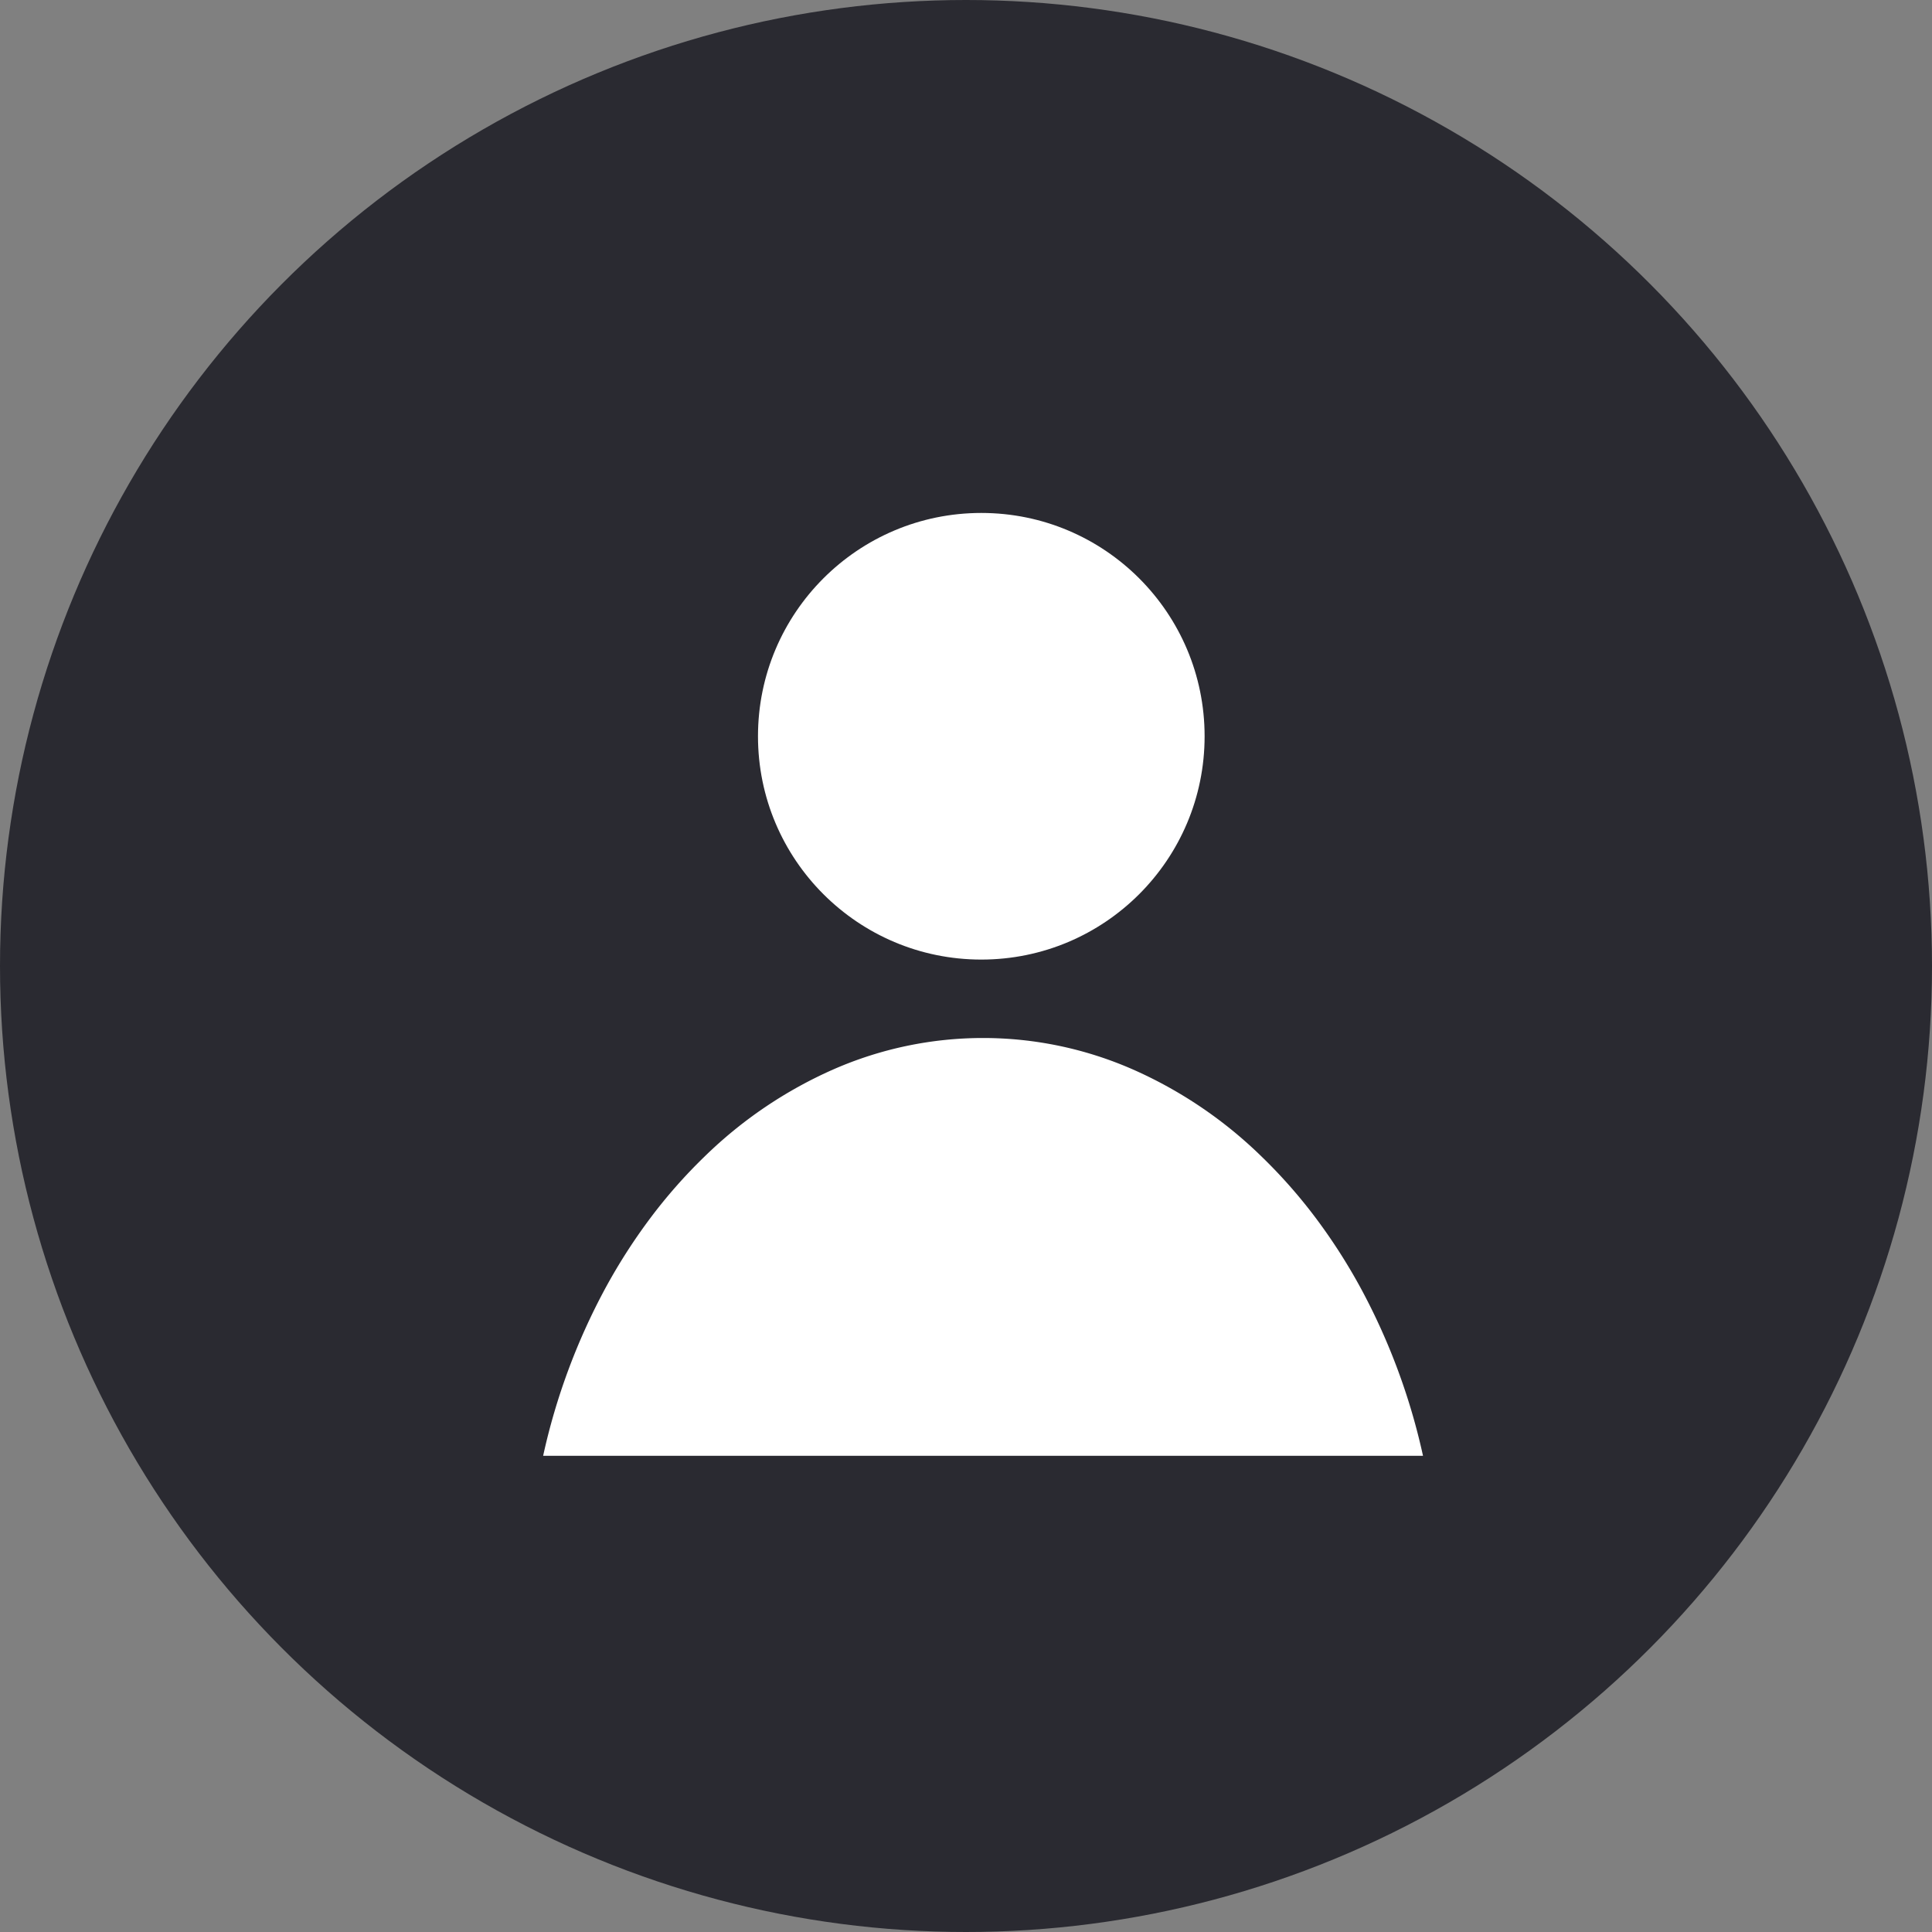
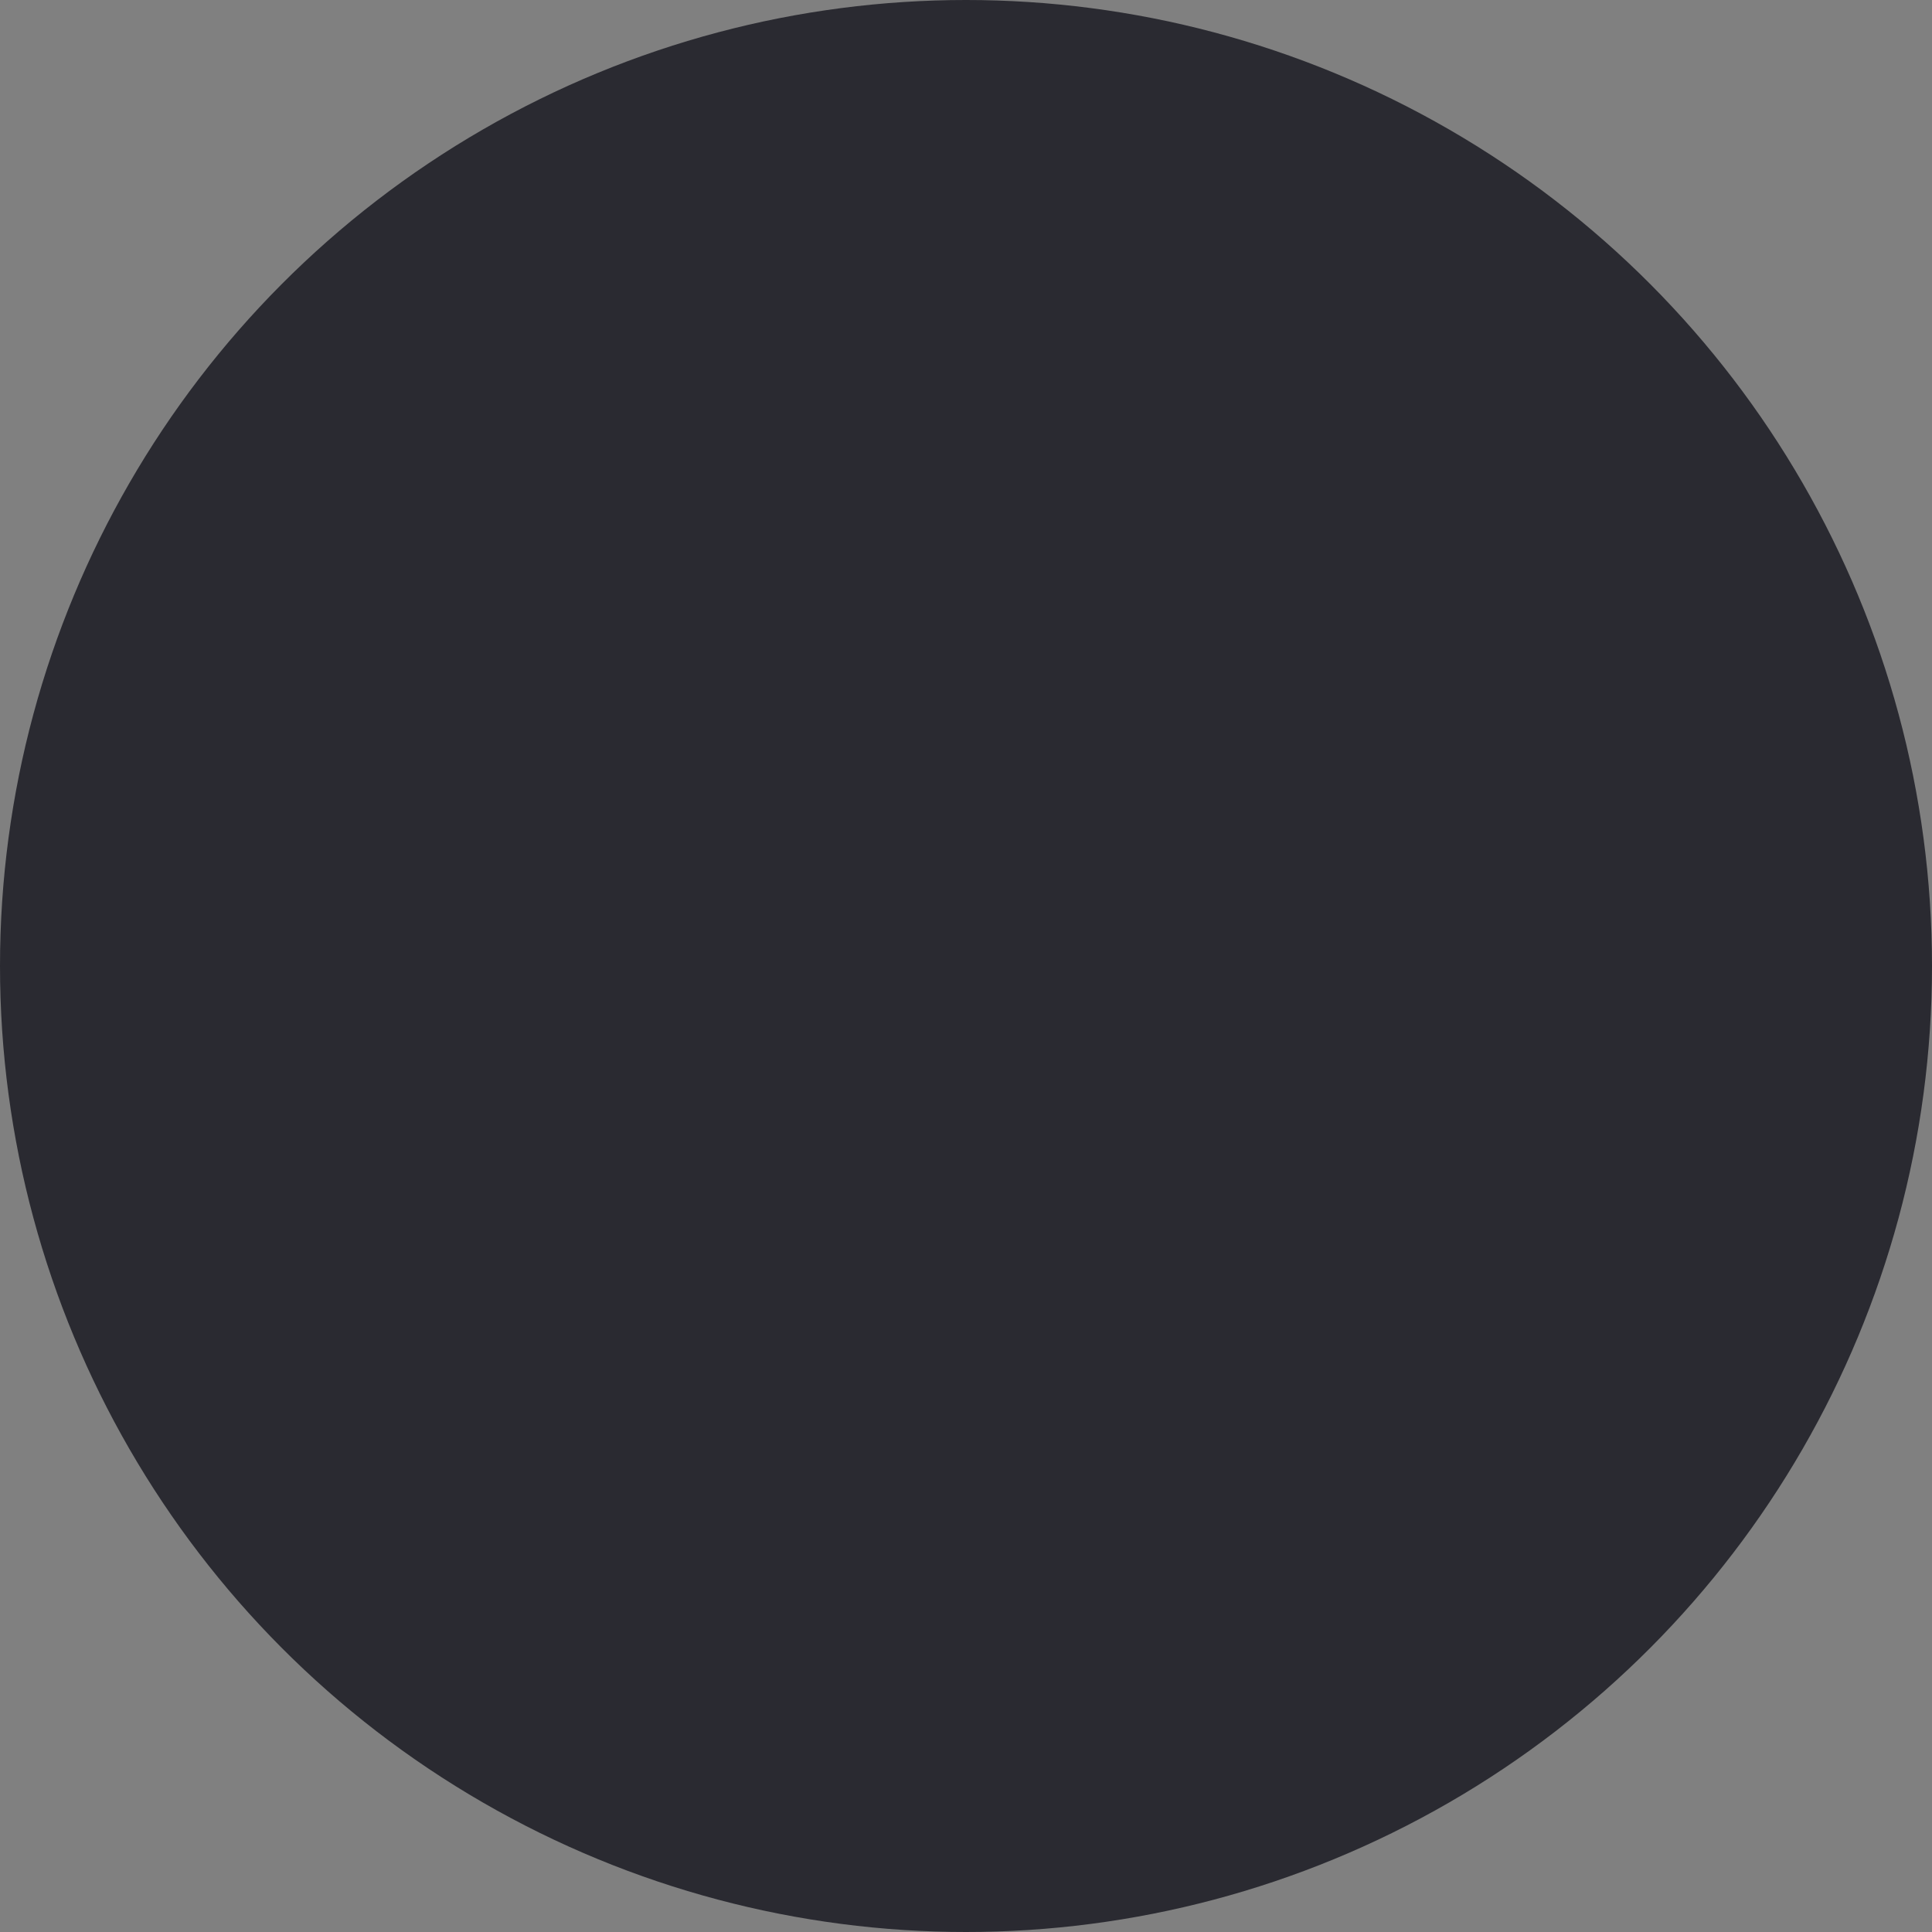
<svg xmlns="http://www.w3.org/2000/svg" width="147" height="147" viewBox="0 0 147 147">
  <rect x="0" y="0" width="147" height="147" fill="#808080" stroke="none" />
  <defs>
    <style>
      .cls-1 {
        fill: #2a2a31;
      }

      .cls-2 {
        fill: #fff;
      }
    </style>
  </defs>
  <g id="employee-avatar" transform="translate(-234 -1262)">
    <circle id="Ellipse_53" data-name="Ellipse 53" class="cls-1" cx="73.5" cy="73.5" r="73.5" transform="translate(234 1262)" />
    <g id="Group_11" data-name="Group 11" transform="translate(275.326 1301.029)">
-       <circle id="Ellipse_51" data-name="Ellipse 51" class="cls-2" cx="16.991" cy="16.991" r="16.991" transform="translate(16.347)" />
-       <path id="Subtraction_1" data-name="Subtraction 1" class="cls-2" d="M66.953,31.79H0a48.849,48.849,0,0,1,4.707-12.7,43.586,43.586,0,0,1,3.47-5.414,39.37,39.37,0,0,1,4.107-4.655,33.167,33.167,0,0,1,9.8-6.63,28.344,28.344,0,0,1,22.778,0,33.167,33.167,0,0,1,9.8,6.63,39.372,39.372,0,0,1,4.107,4.655,43.587,43.587,0,0,1,3.47,5.414,48.85,48.85,0,0,1,4.707,12.7Z" transform="translate(0 39.947)" />
-     </g>
+       </g>
  </g>
</svg>